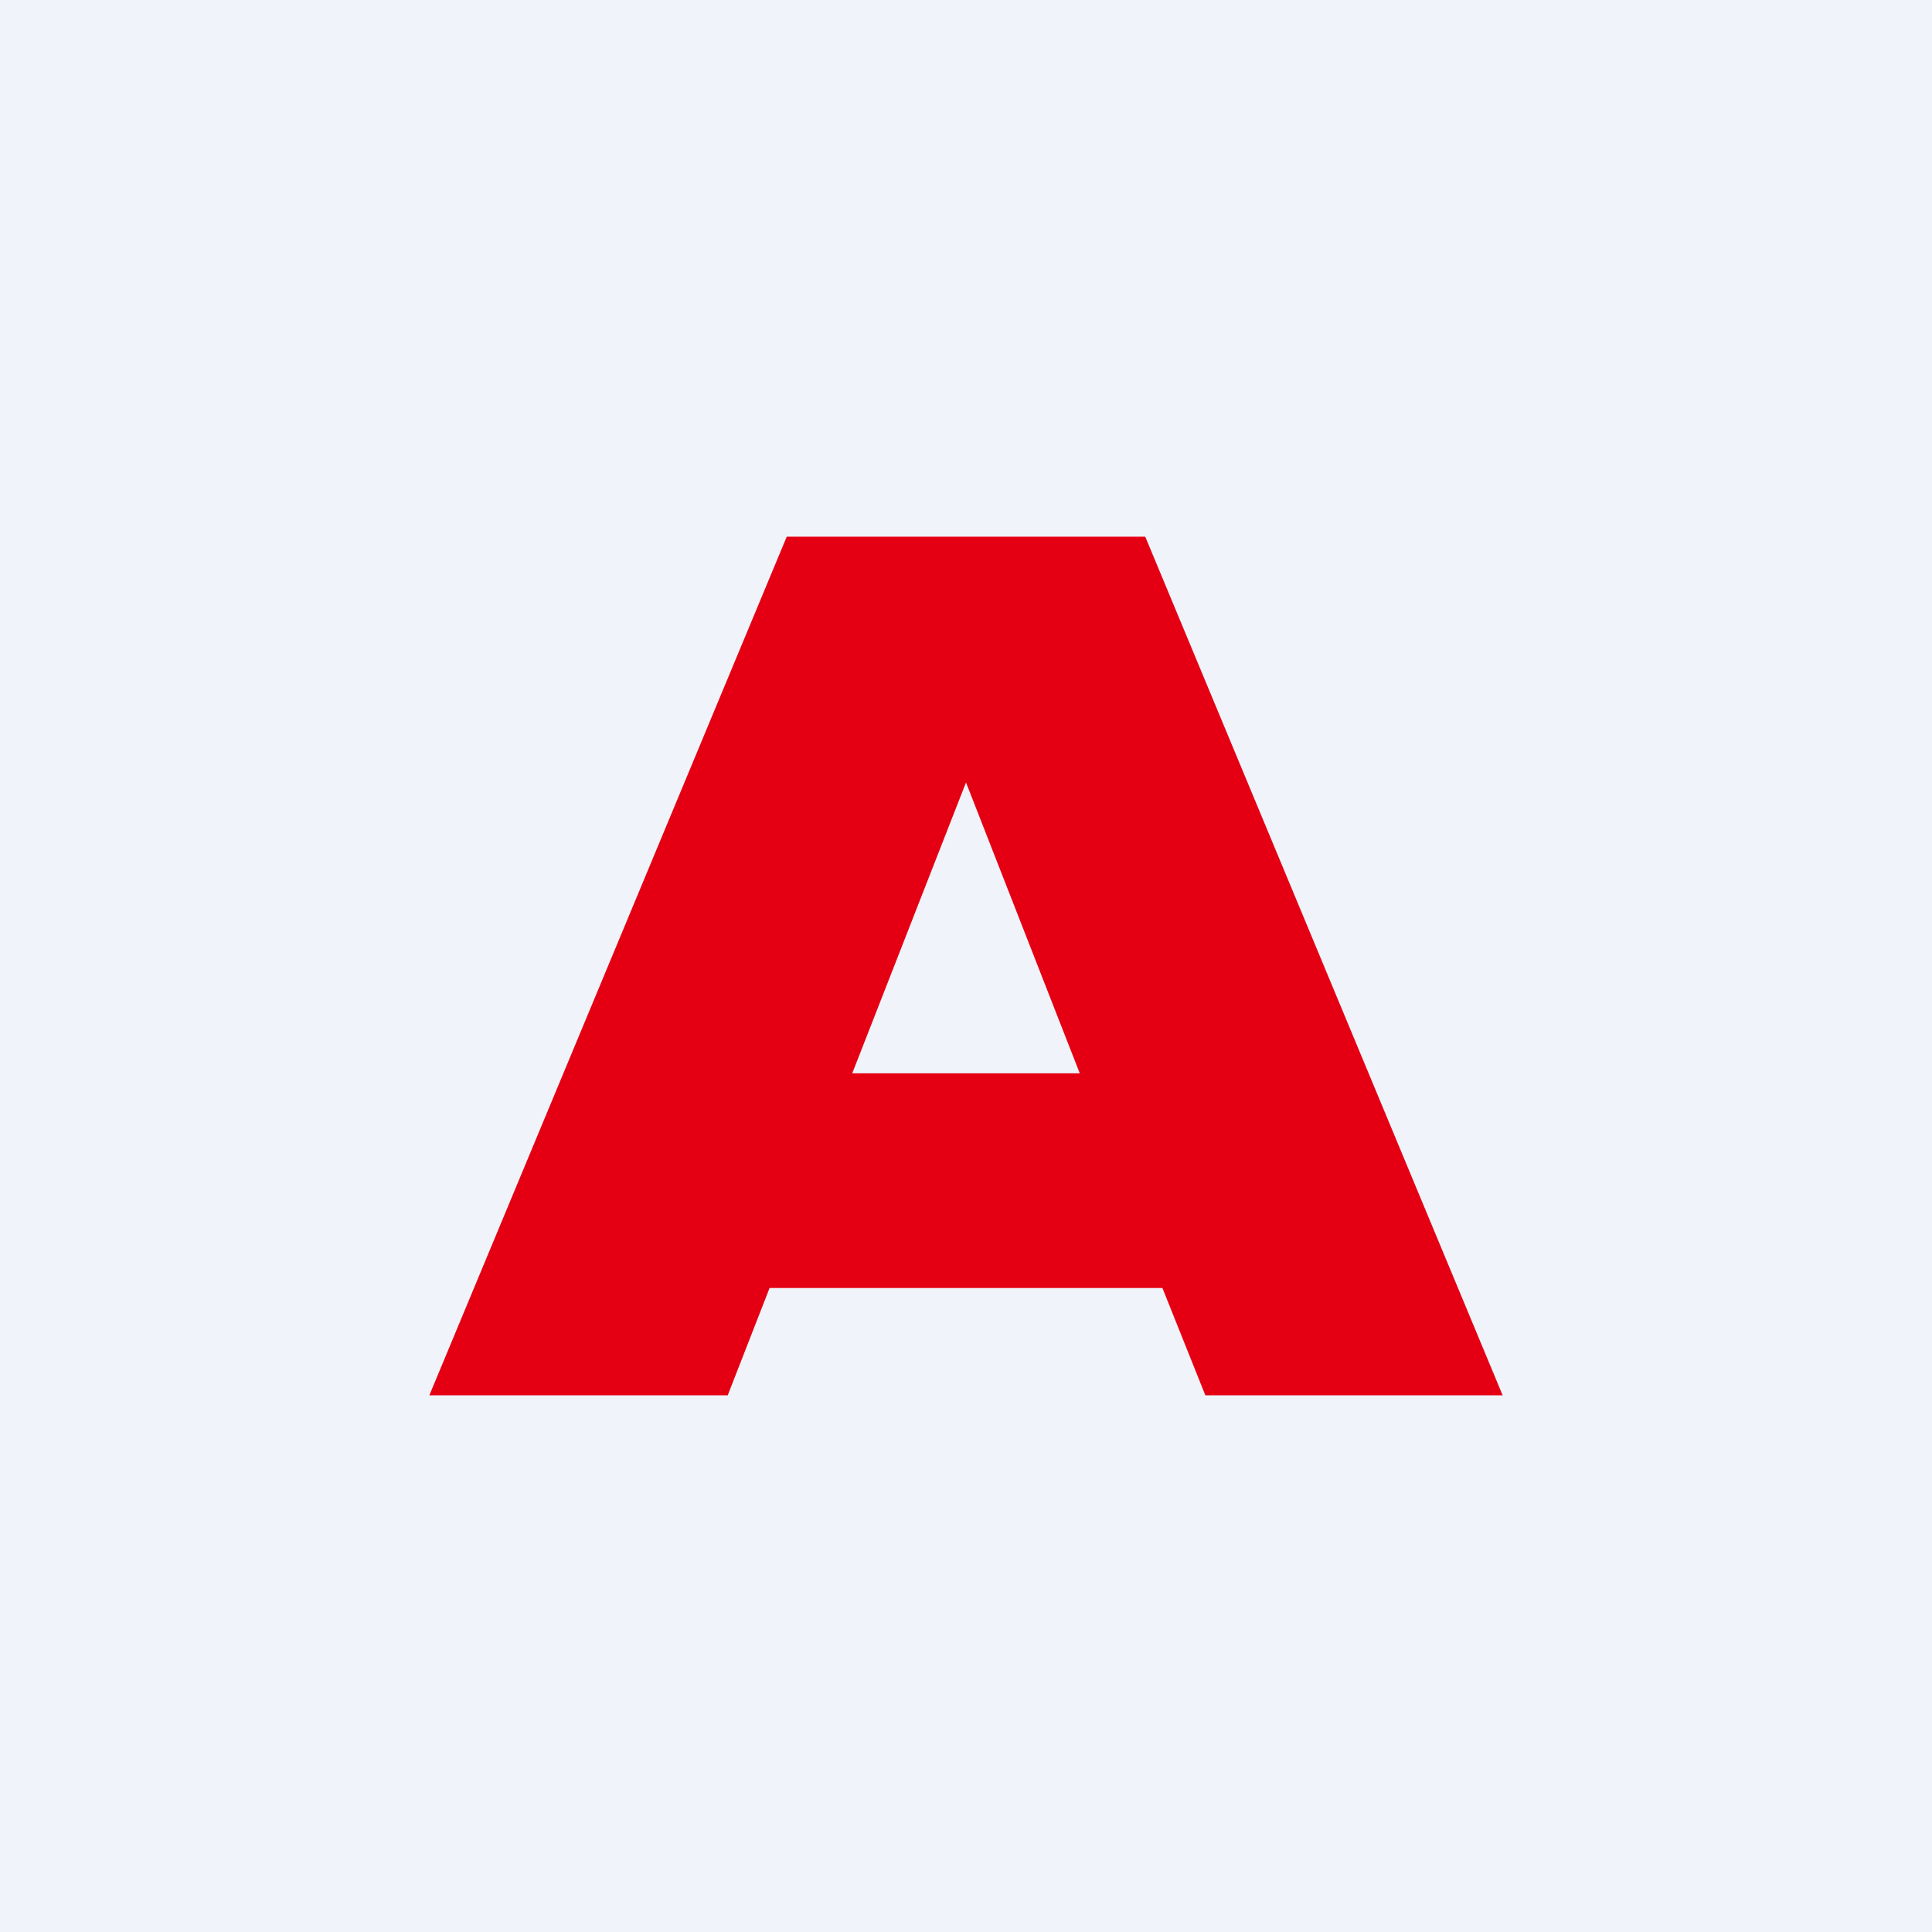
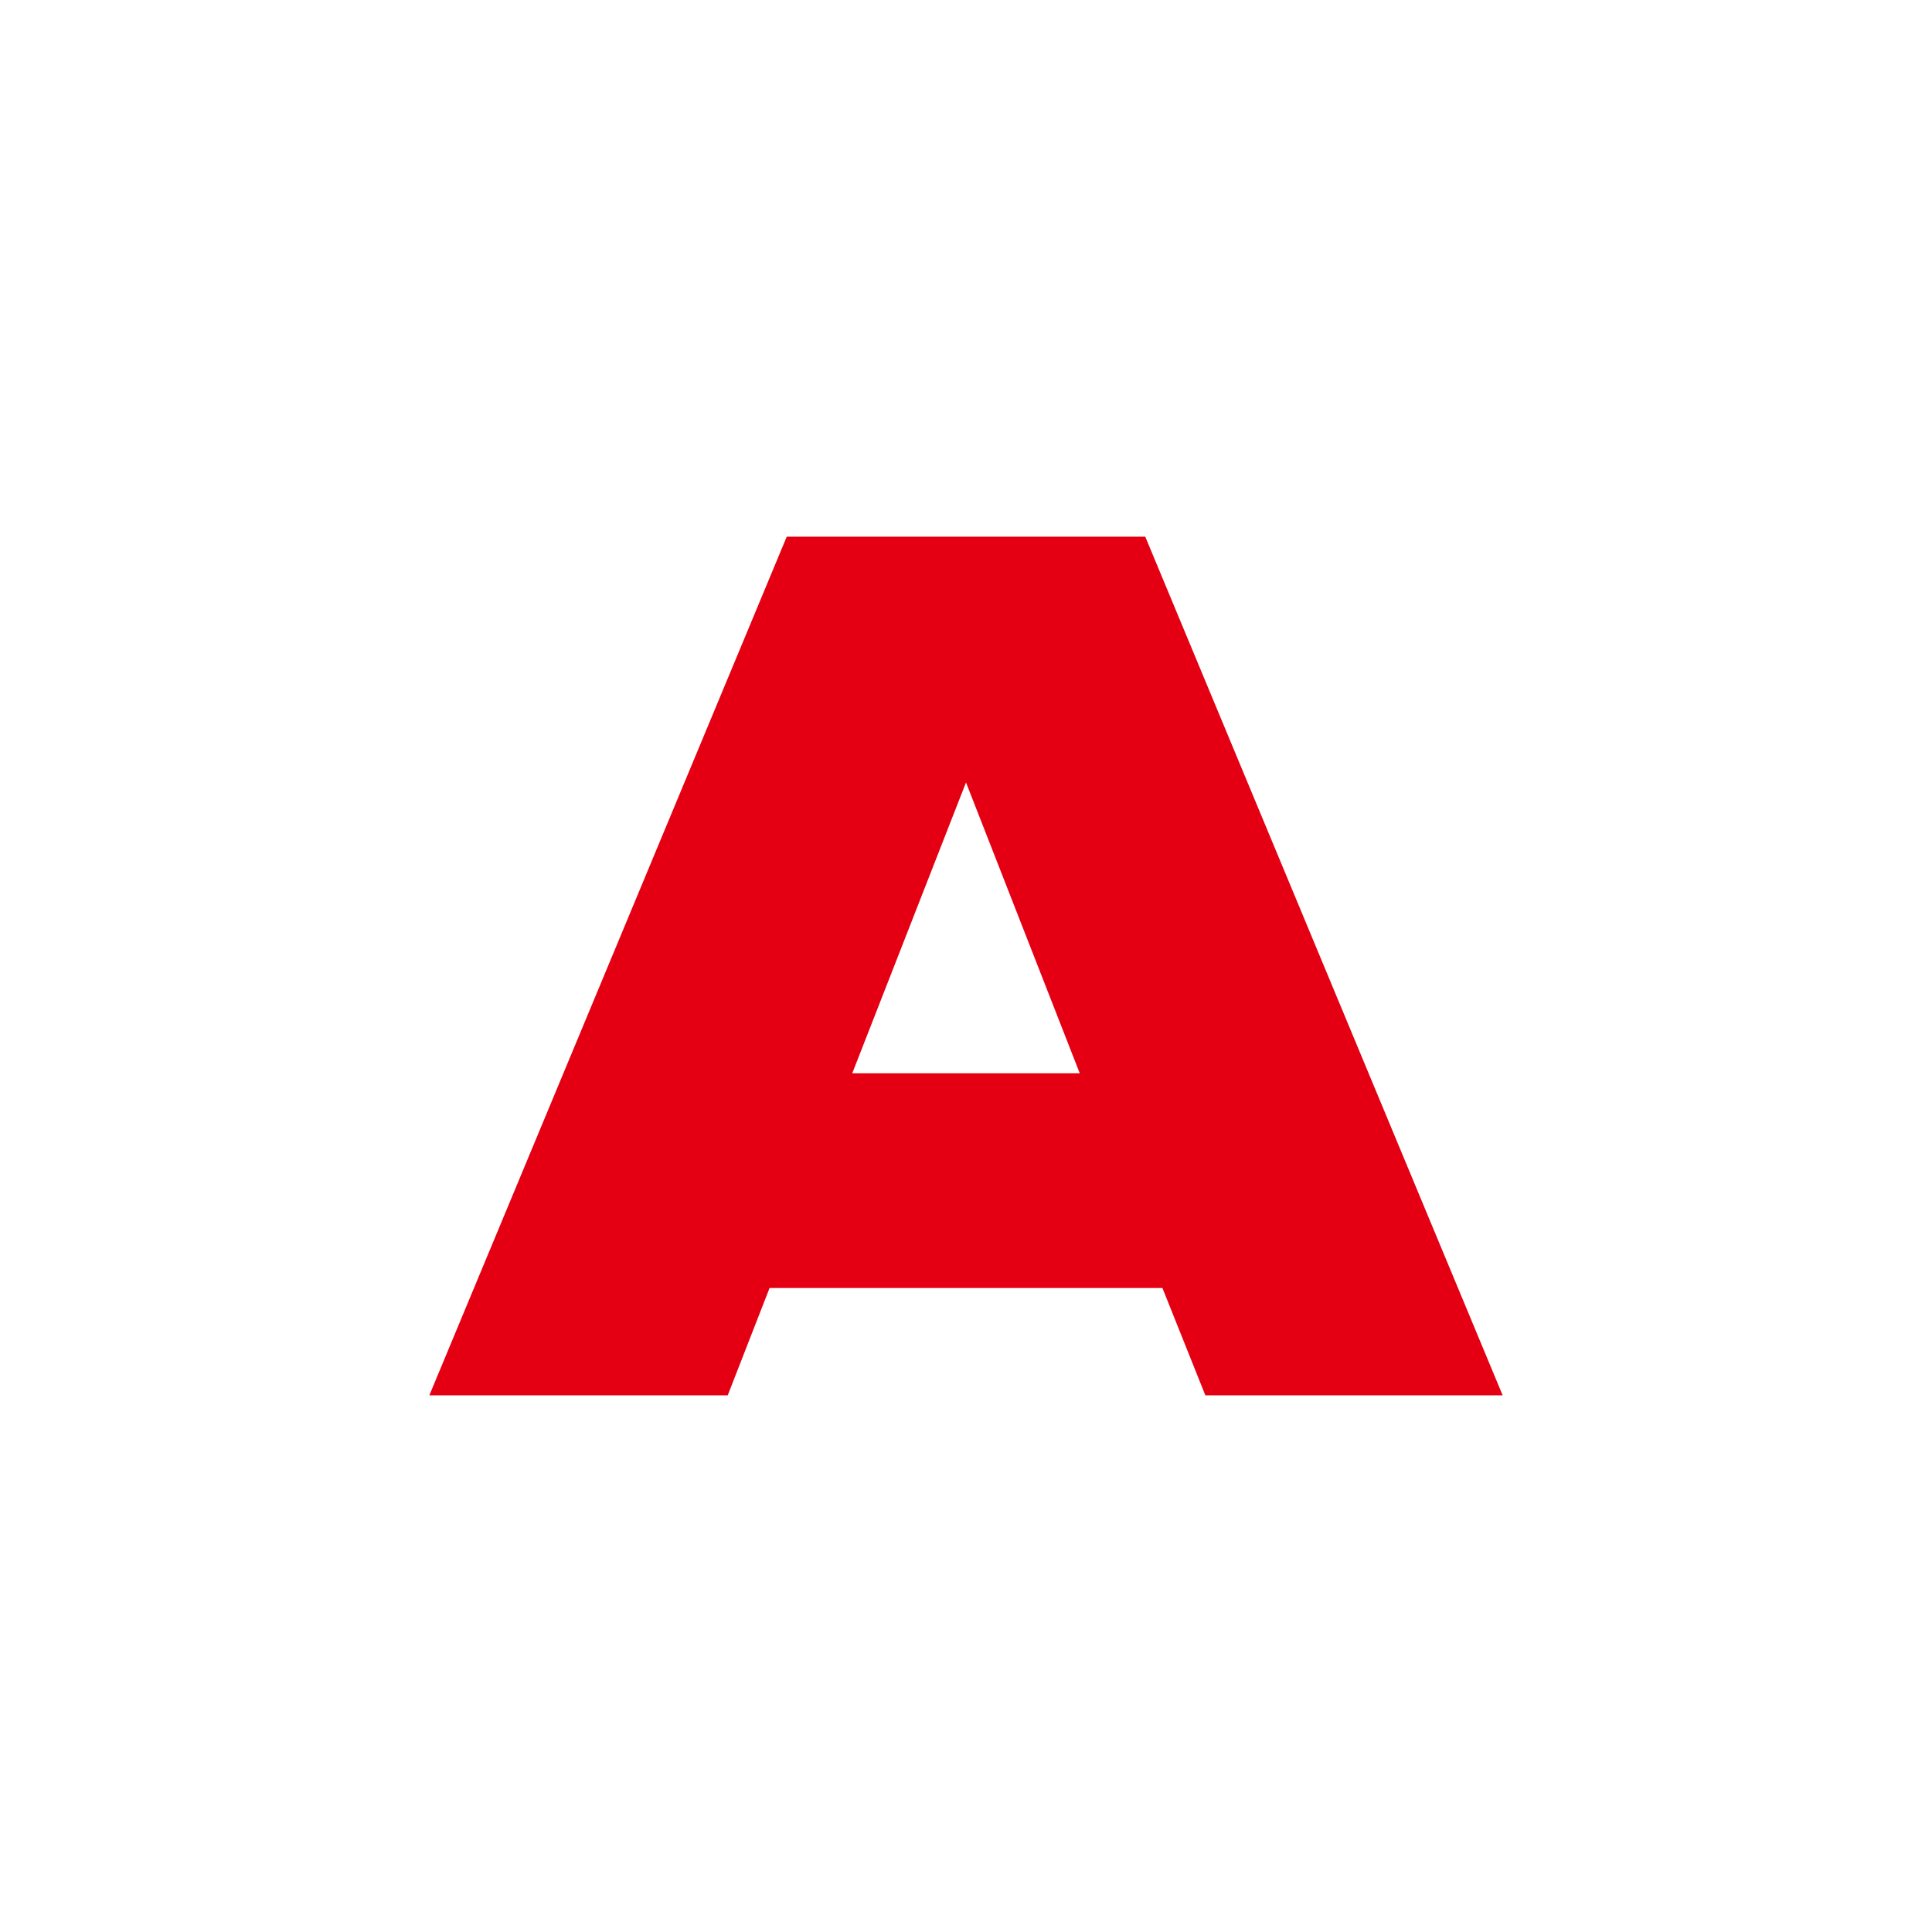
<svg xmlns="http://www.w3.org/2000/svg" width="18" height="18" viewBox="0 0 18 18">
-   <path fill="#F0F3FA" d="M0 0h18v18H0z" />
  <path fill-rule="evenodd" d="M4 13h2.78l.39-1h3.66l.4 1H14l-3.33-8H7.33L4 13Zm6.06-3L9 7.29 7.94 10h2.12Z" fill="#E40012" />
</svg>